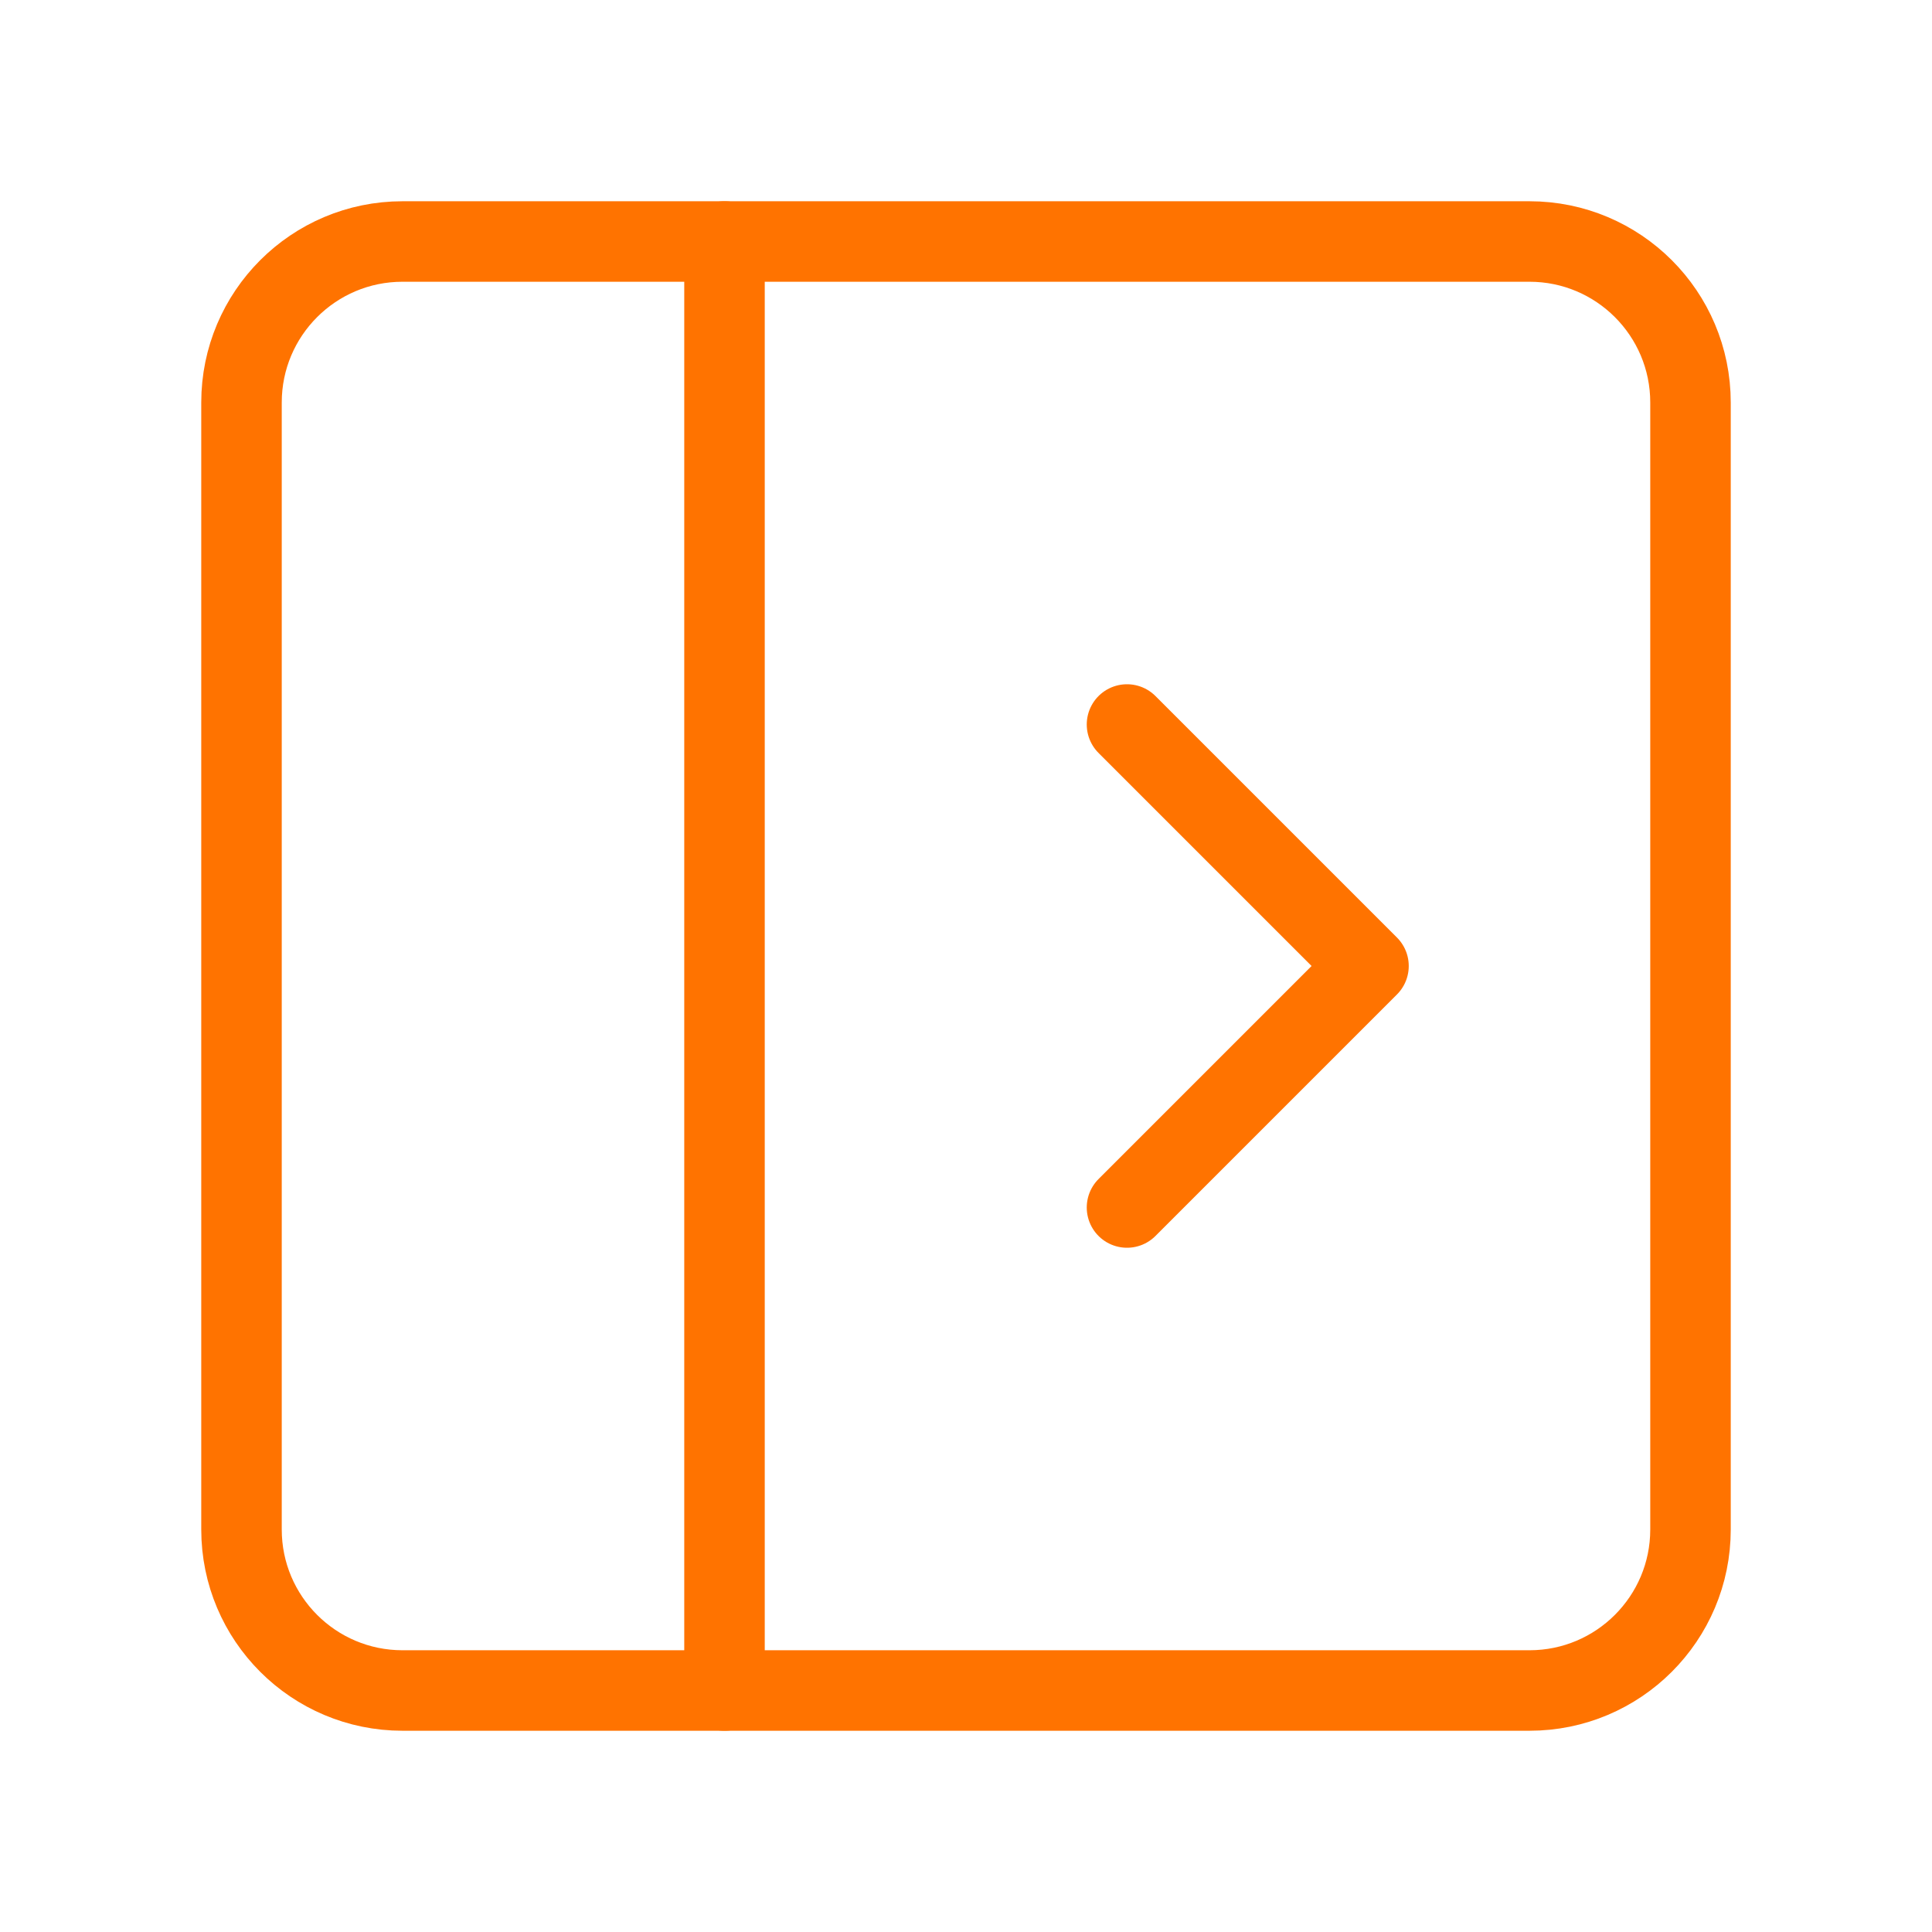
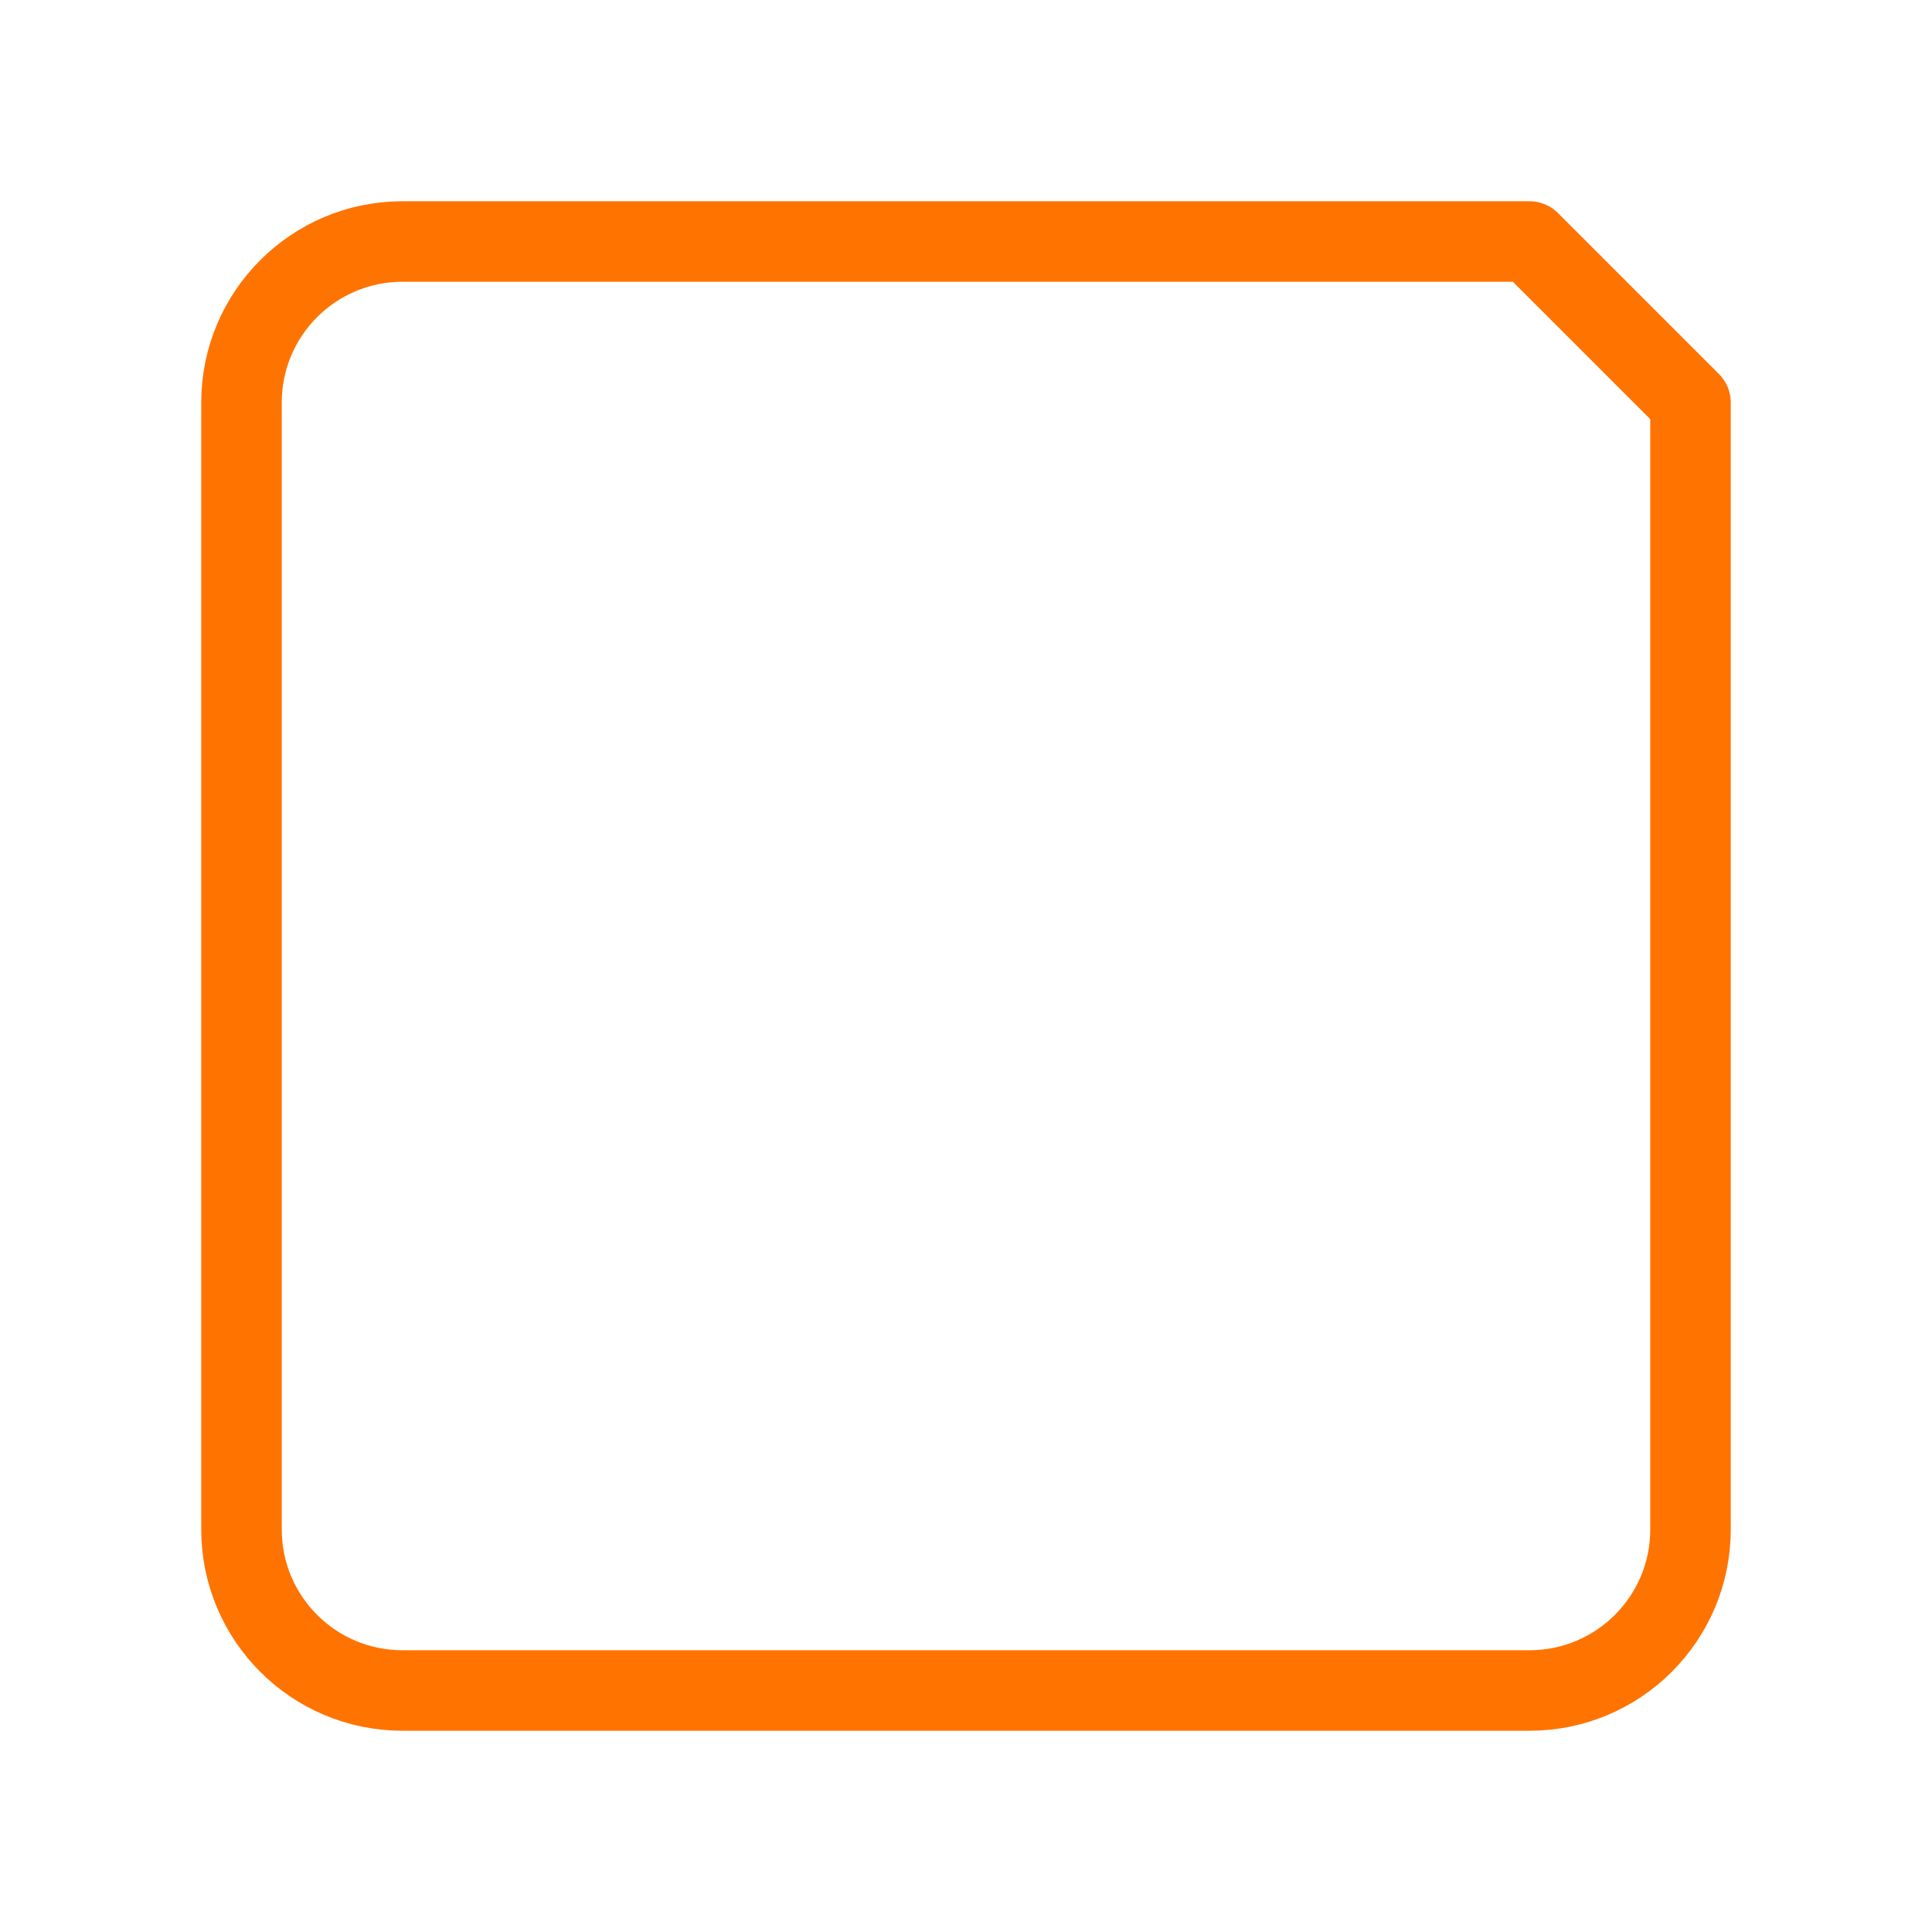
<svg xmlns="http://www.w3.org/2000/svg" width="48" height="48" viewBox="0 0 48 48" fill="none">
-   <path d="M38 6H10C7.791 6 6 7.791 6 10V38C6 40.209 7.791 42 10 42H38C40.209 42 42 40.209 42 38V10C42 7.791 40.209 6 38 6Z" stroke="#FF7300" stroke-width="2" stroke-linecap="round" stroke-linejoin="round" />
-   <path d="M18 6V42" stroke="#FF7300" stroke-width="2" stroke-linecap="round" stroke-linejoin="round" />
-   <path d="M28 18L34 24L28 30" stroke="#FF7300" stroke-width="2" stroke-linecap="round" stroke-linejoin="round" />
+   <path d="M38 6H10C7.791 6 6 7.791 6 10V38C6 40.209 7.791 42 10 42H38C40.209 42 42 40.209 42 38V10Z" stroke="#FF7300" stroke-width="2" stroke-linecap="round" stroke-linejoin="round" />
</svg>